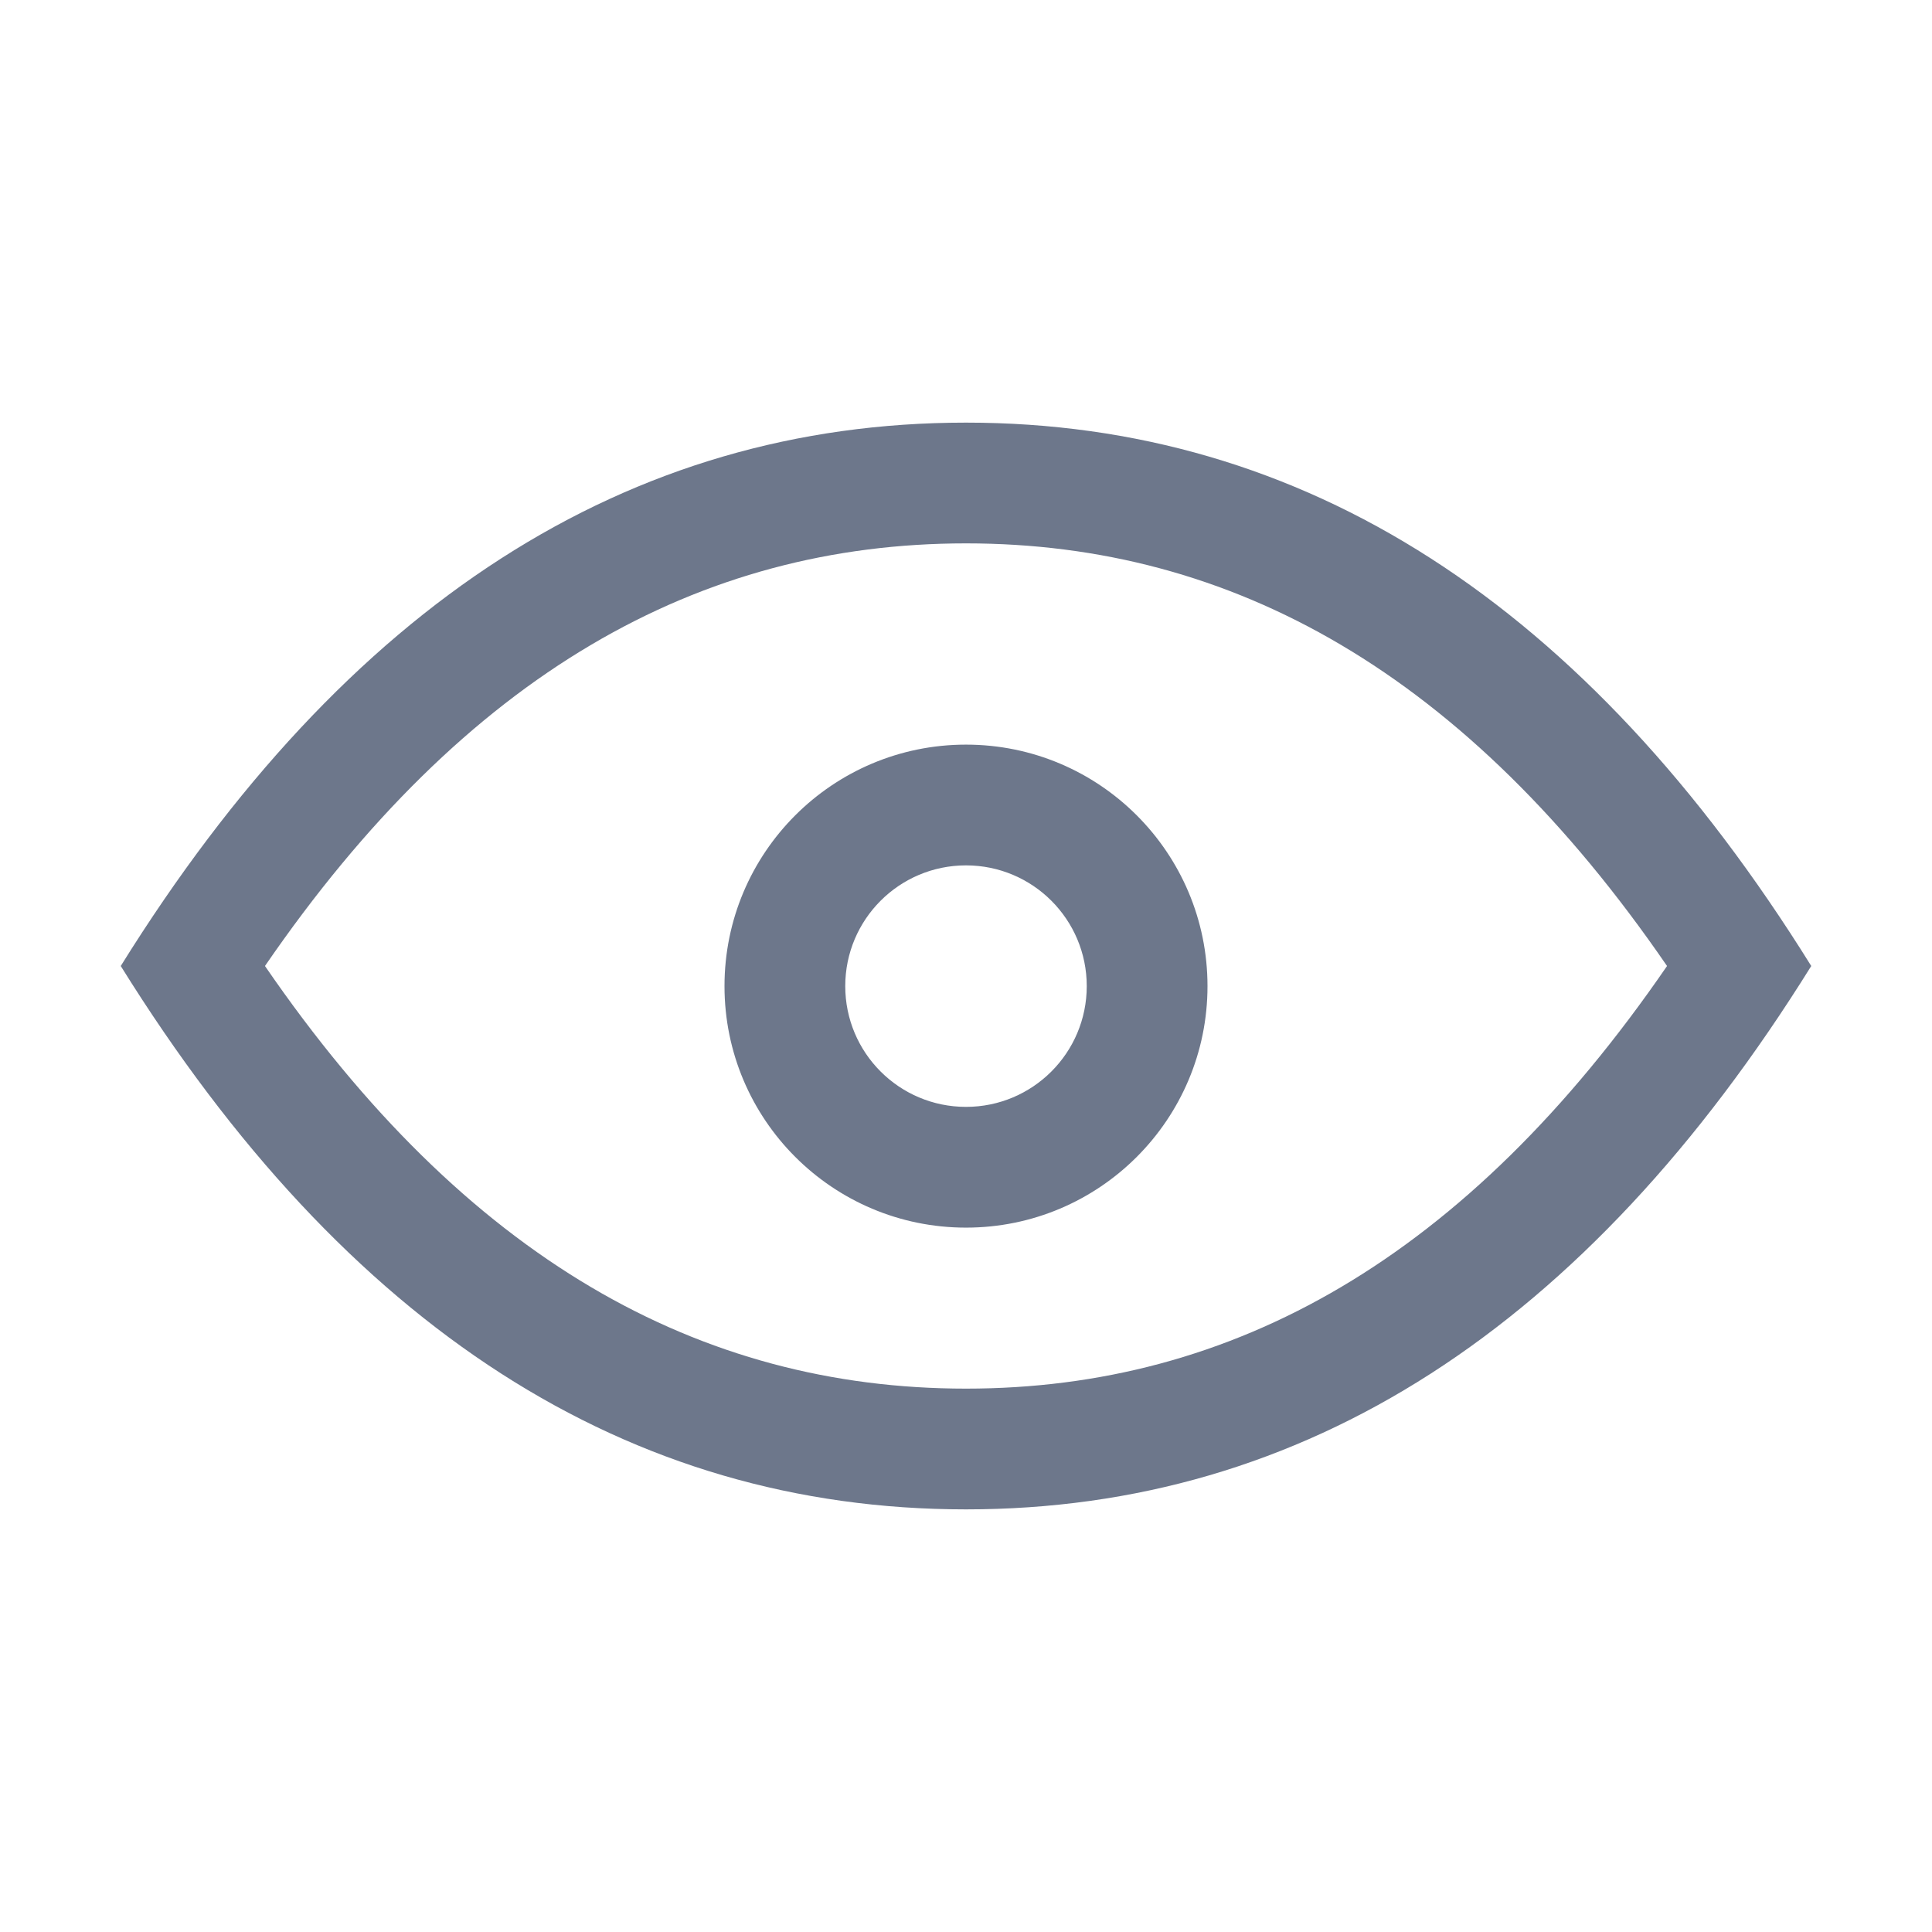
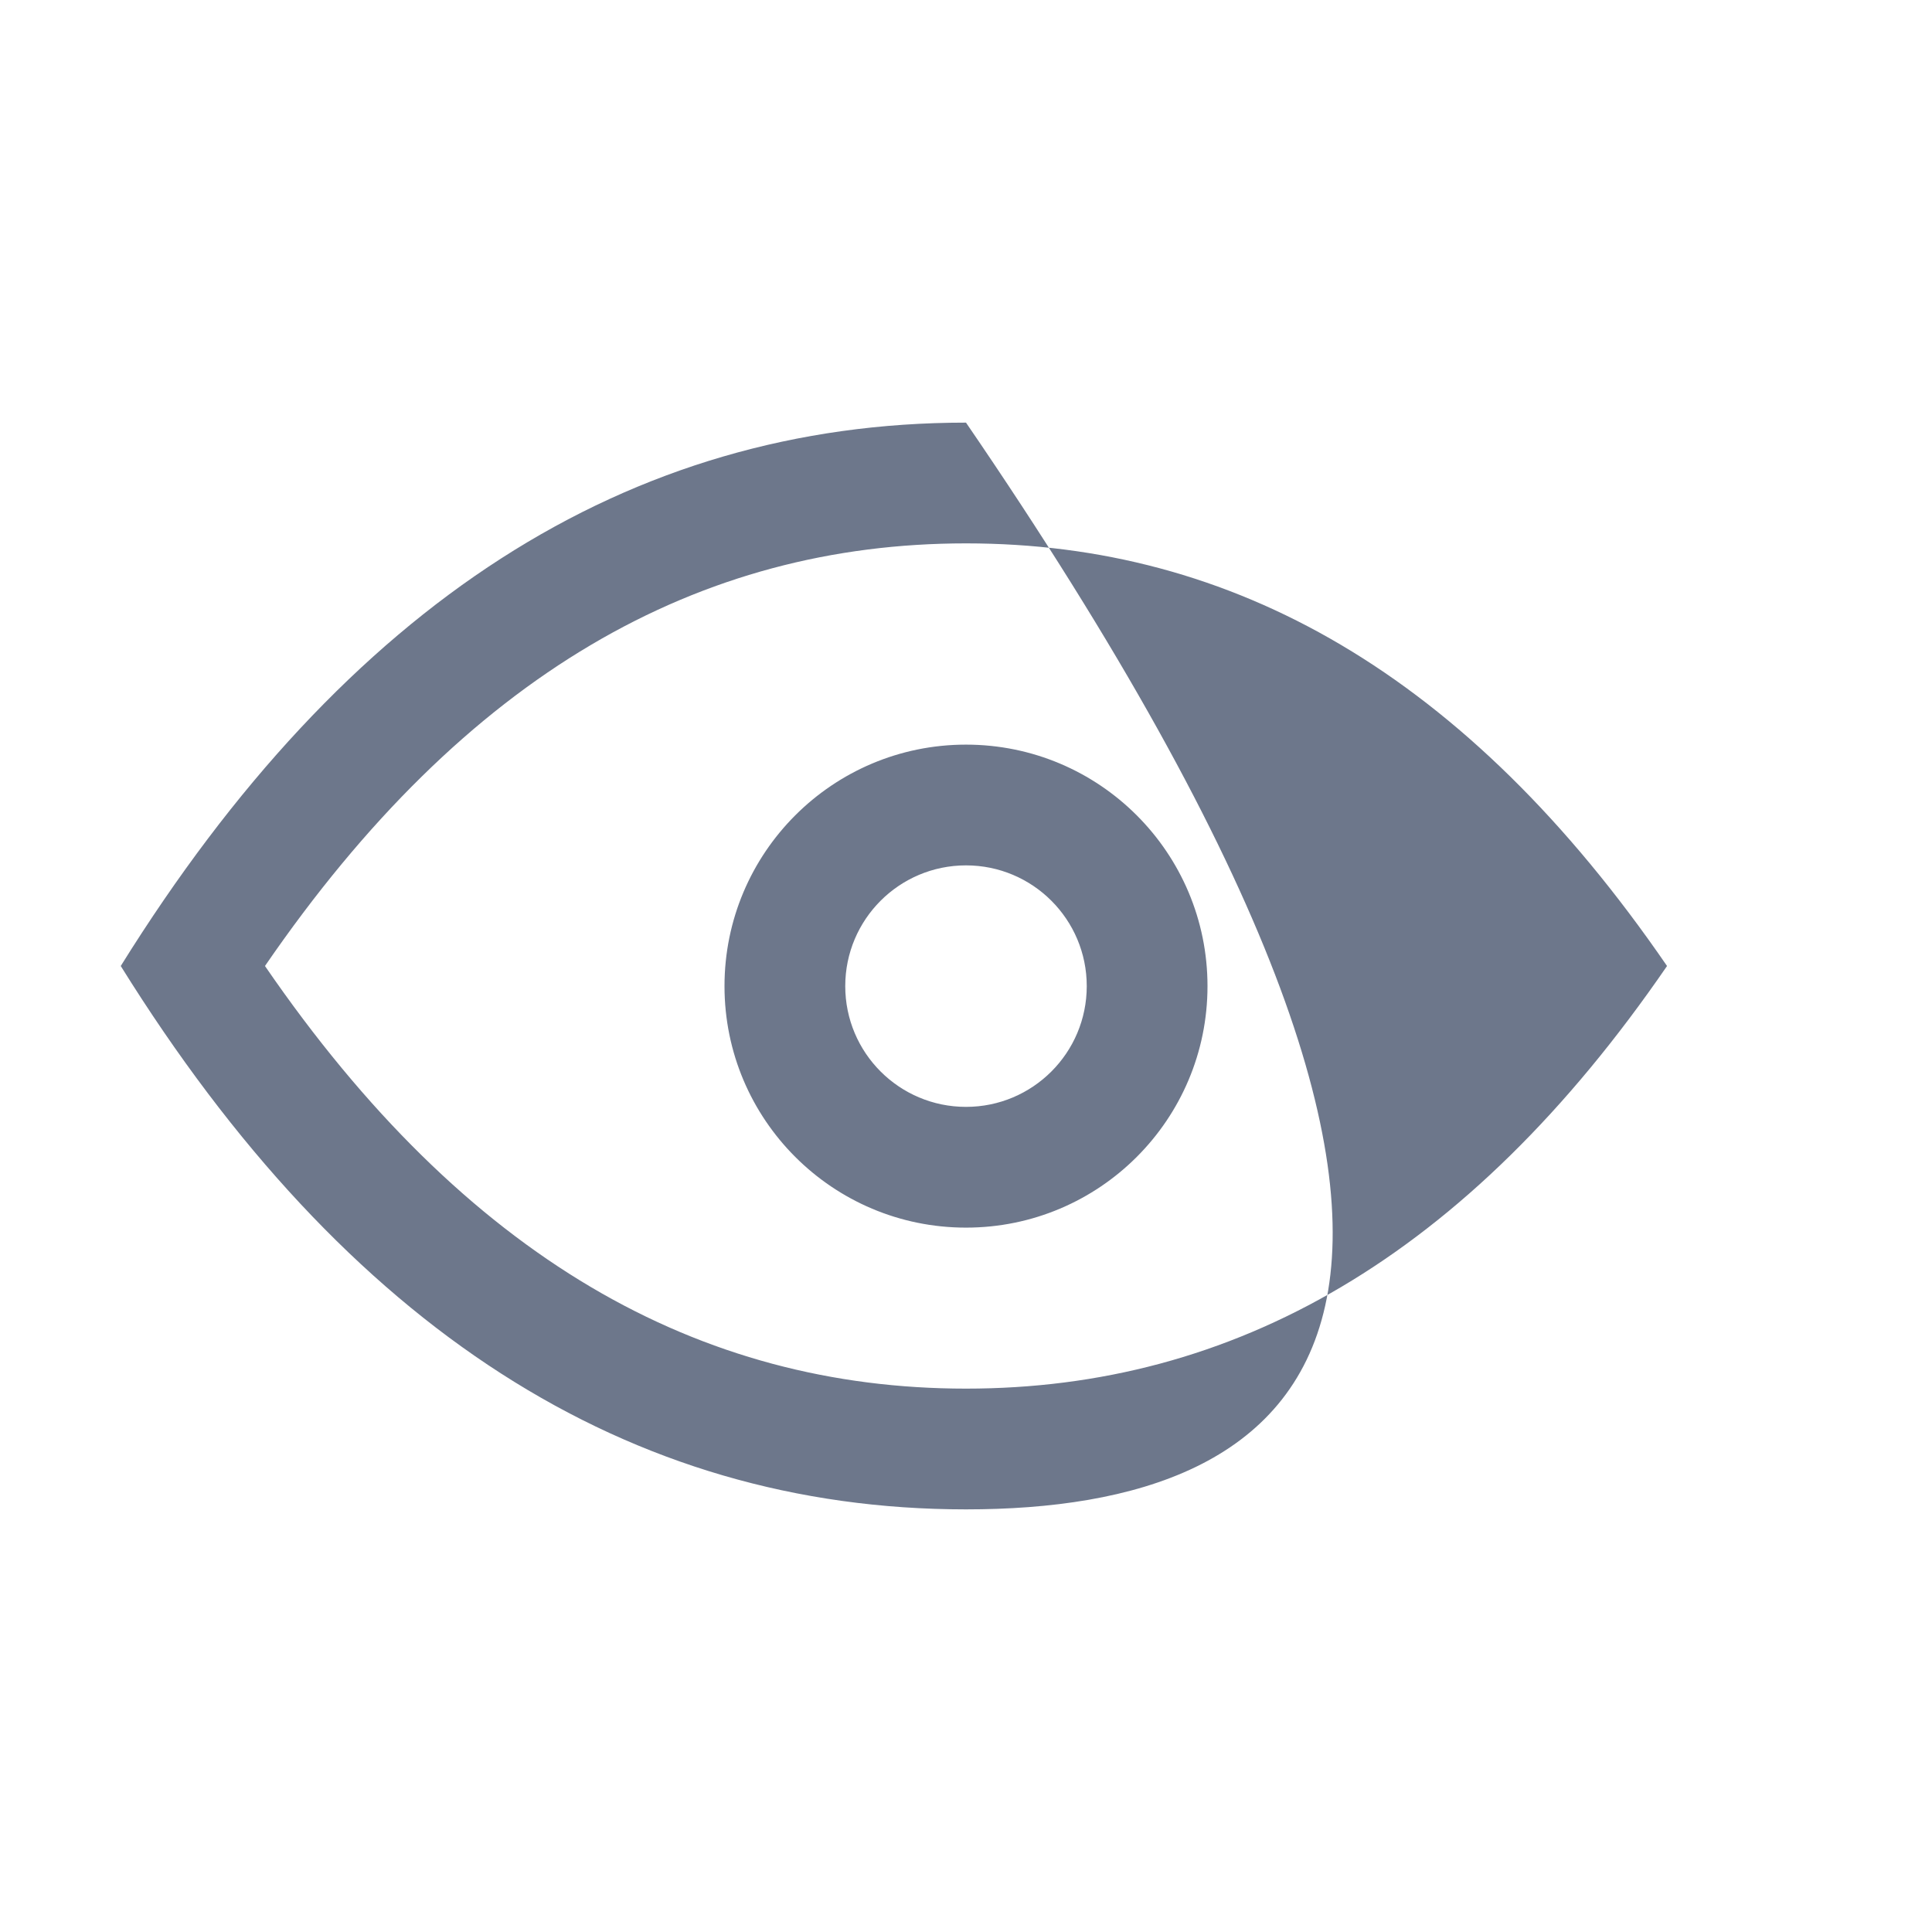
<svg xmlns="http://www.w3.org/2000/svg" width="48" height="48" viewBox="0 0 48 48" fill="none">
-   <path fill-rule="evenodd" clip-rule="evenodd" d="M24 13.5C30.623 13.5 36.427 16.732 41.417 24C36.427 31.268 30.623 34.5 24 34.5C17.377 34.5 11.573 31.268 6.583 24C11.573 16.732 17.377 13.5 24 13.5ZM24 37.5C15.6 37.5 8.601 33.001 3 24C8.601 14.999 15.6 10.5 24 10.5C32.4 10.5 39.399 14.999 45 24C39.399 33.001 32.4 37.5 24 37.5ZM24 30.5C27.314 30.5 30 27.814 30 24.5C30 21.186 27.314 18.5 24 18.5C20.686 18.5 18 21.186 18 24.5C18 27.814 20.686 30.5 24 30.5ZM24 27.5C25.657 27.5 27 26.157 27 24.5C27 22.843 25.657 21.5 24 21.5C22.343 21.5 21 22.843 21 24.5C21 26.157 22.343 27.5 24 27.5Z" fill="#6D778B" />
+   <path fill-rule="evenodd" clip-rule="evenodd" d="M24 13.5C30.623 13.5 36.427 16.732 41.417 24C36.427 31.268 30.623 34.5 24 34.5C17.377 34.5 11.573 31.268 6.583 24C11.573 16.732 17.377 13.5 24 13.5ZM24 37.5C15.6 37.5 8.601 33.001 3 24C8.601 14.999 15.6 10.5 24 10.5C39.399 33.001 32.4 37.5 24 37.5ZM24 30.5C27.314 30.5 30 27.814 30 24.5C30 21.186 27.314 18.5 24 18.5C20.686 18.5 18 21.186 18 24.5C18 27.814 20.686 30.5 24 30.5ZM24 27.5C25.657 27.5 27 26.157 27 24.5C27 22.843 25.657 21.5 24 21.5C22.343 21.5 21 22.843 21 24.5C21 26.157 22.343 27.5 24 27.5Z" fill="#6D778B" />
</svg>